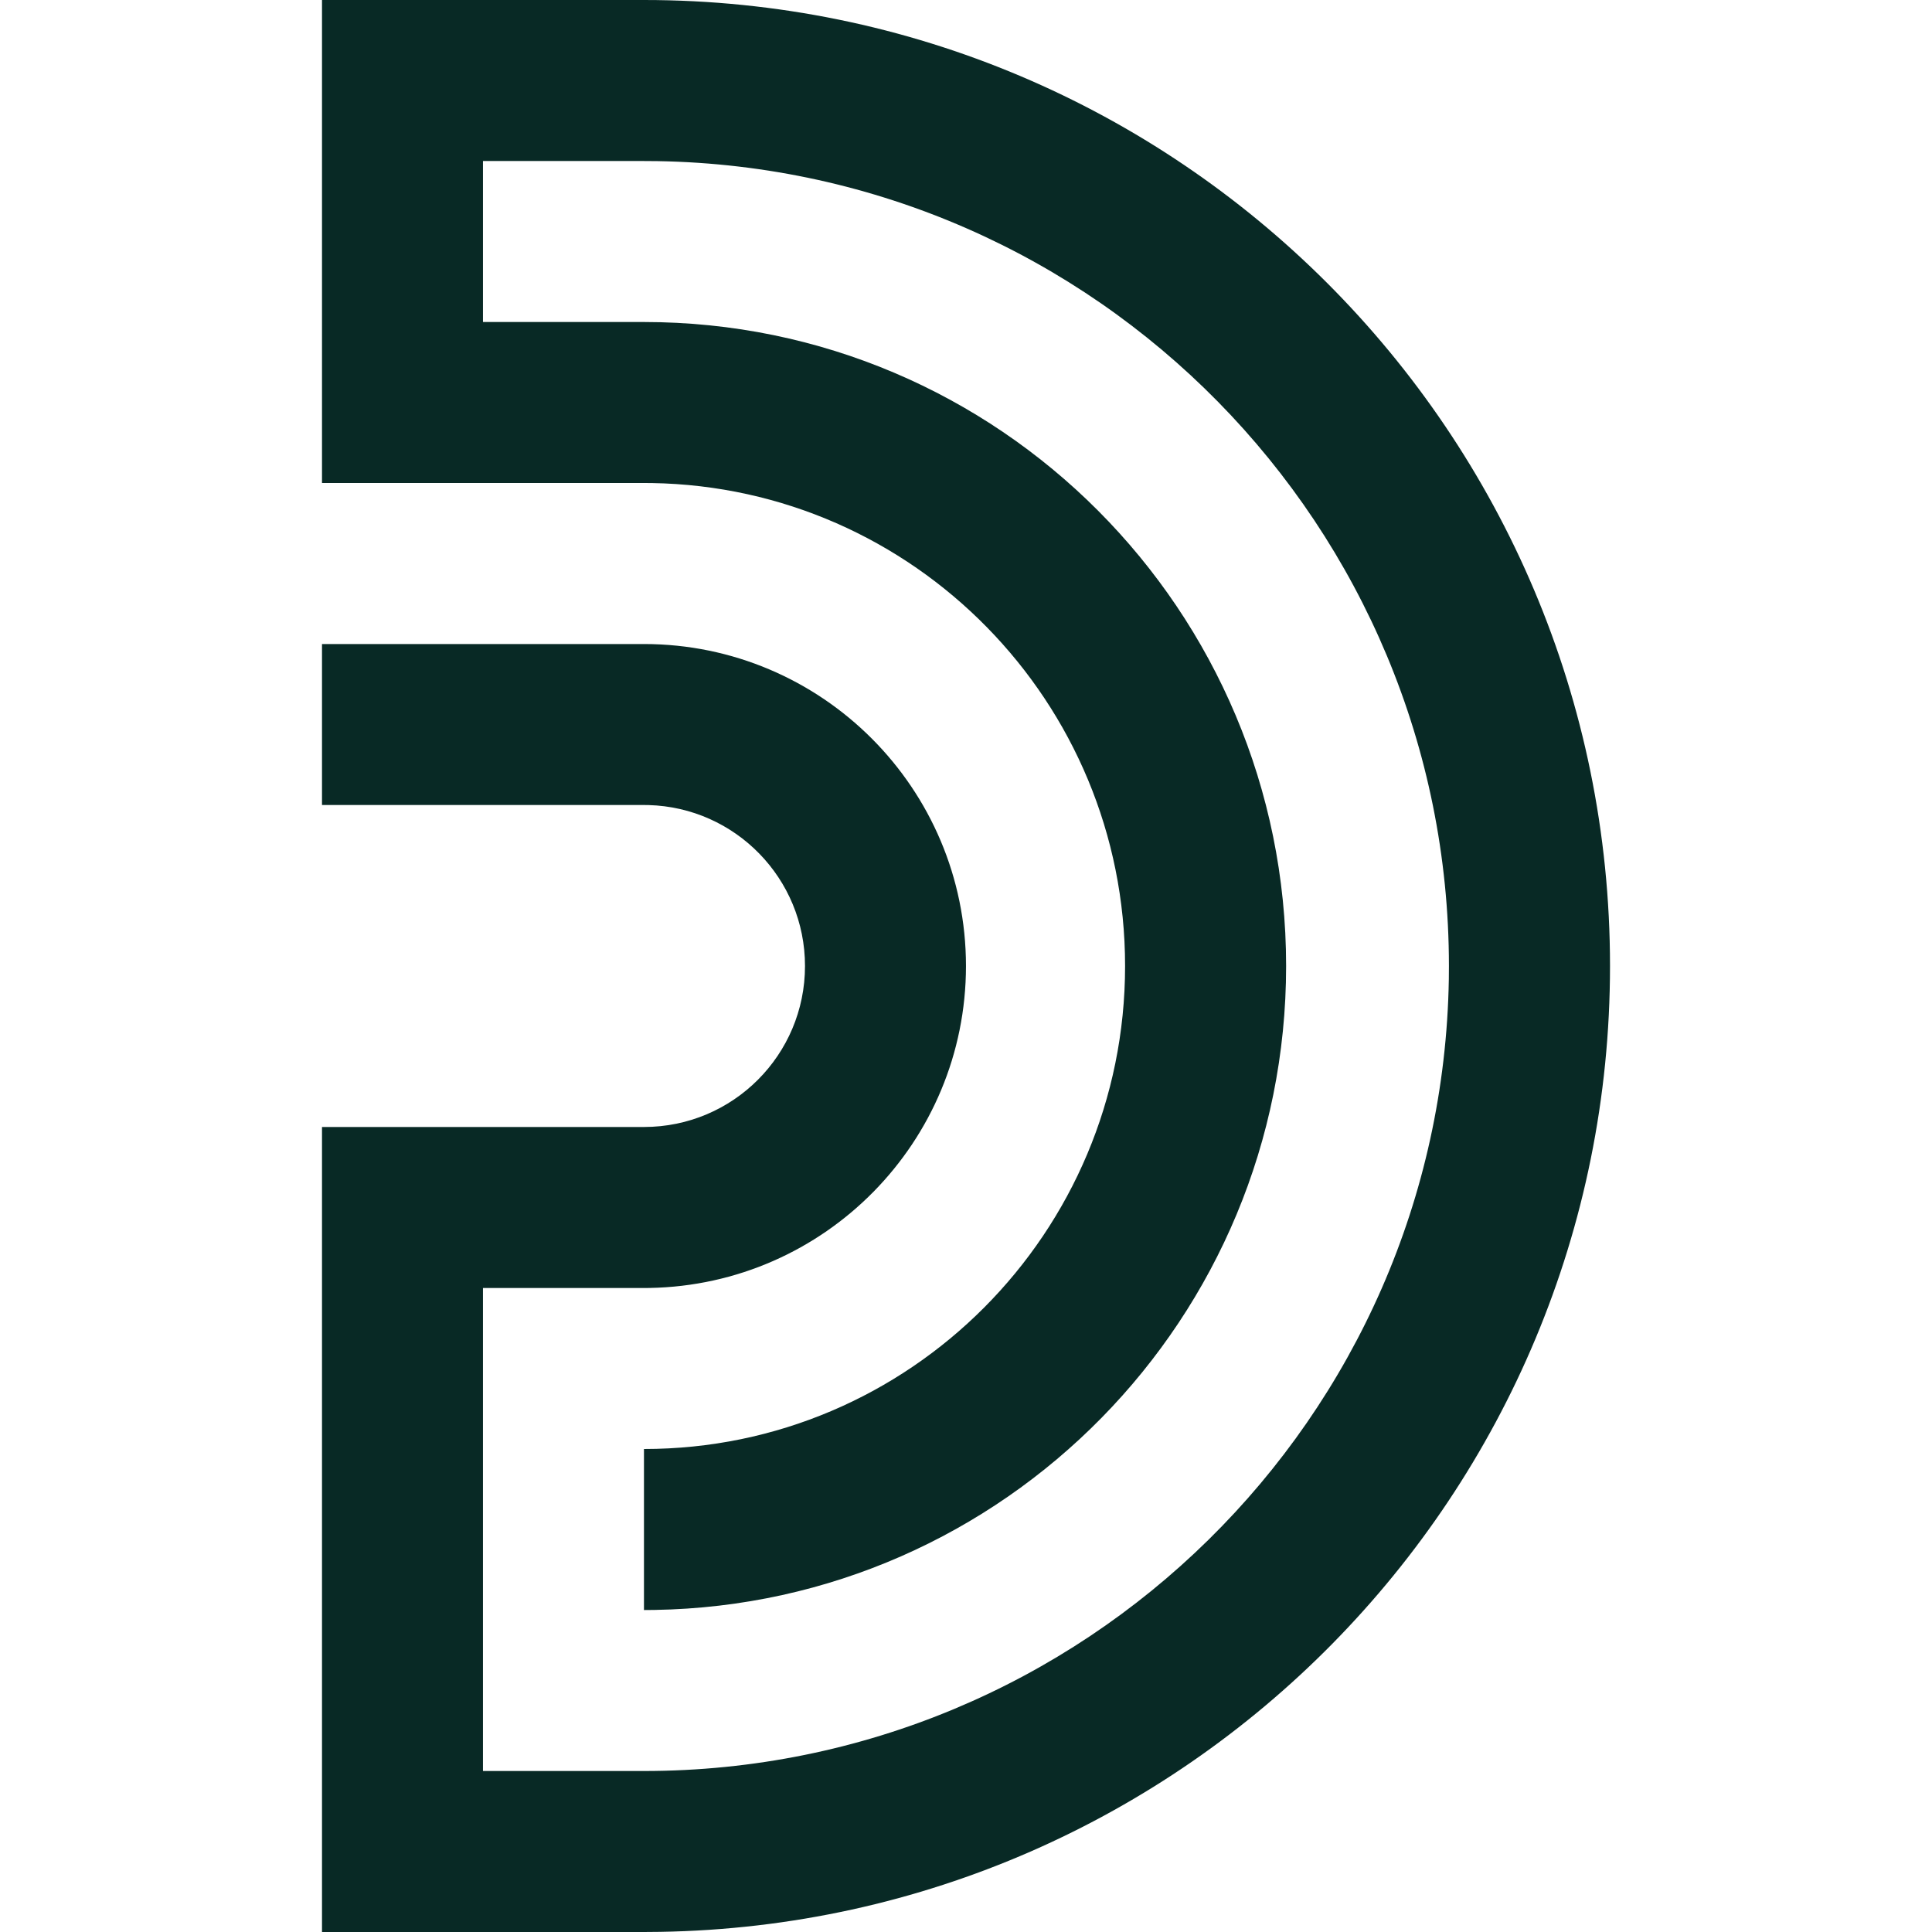
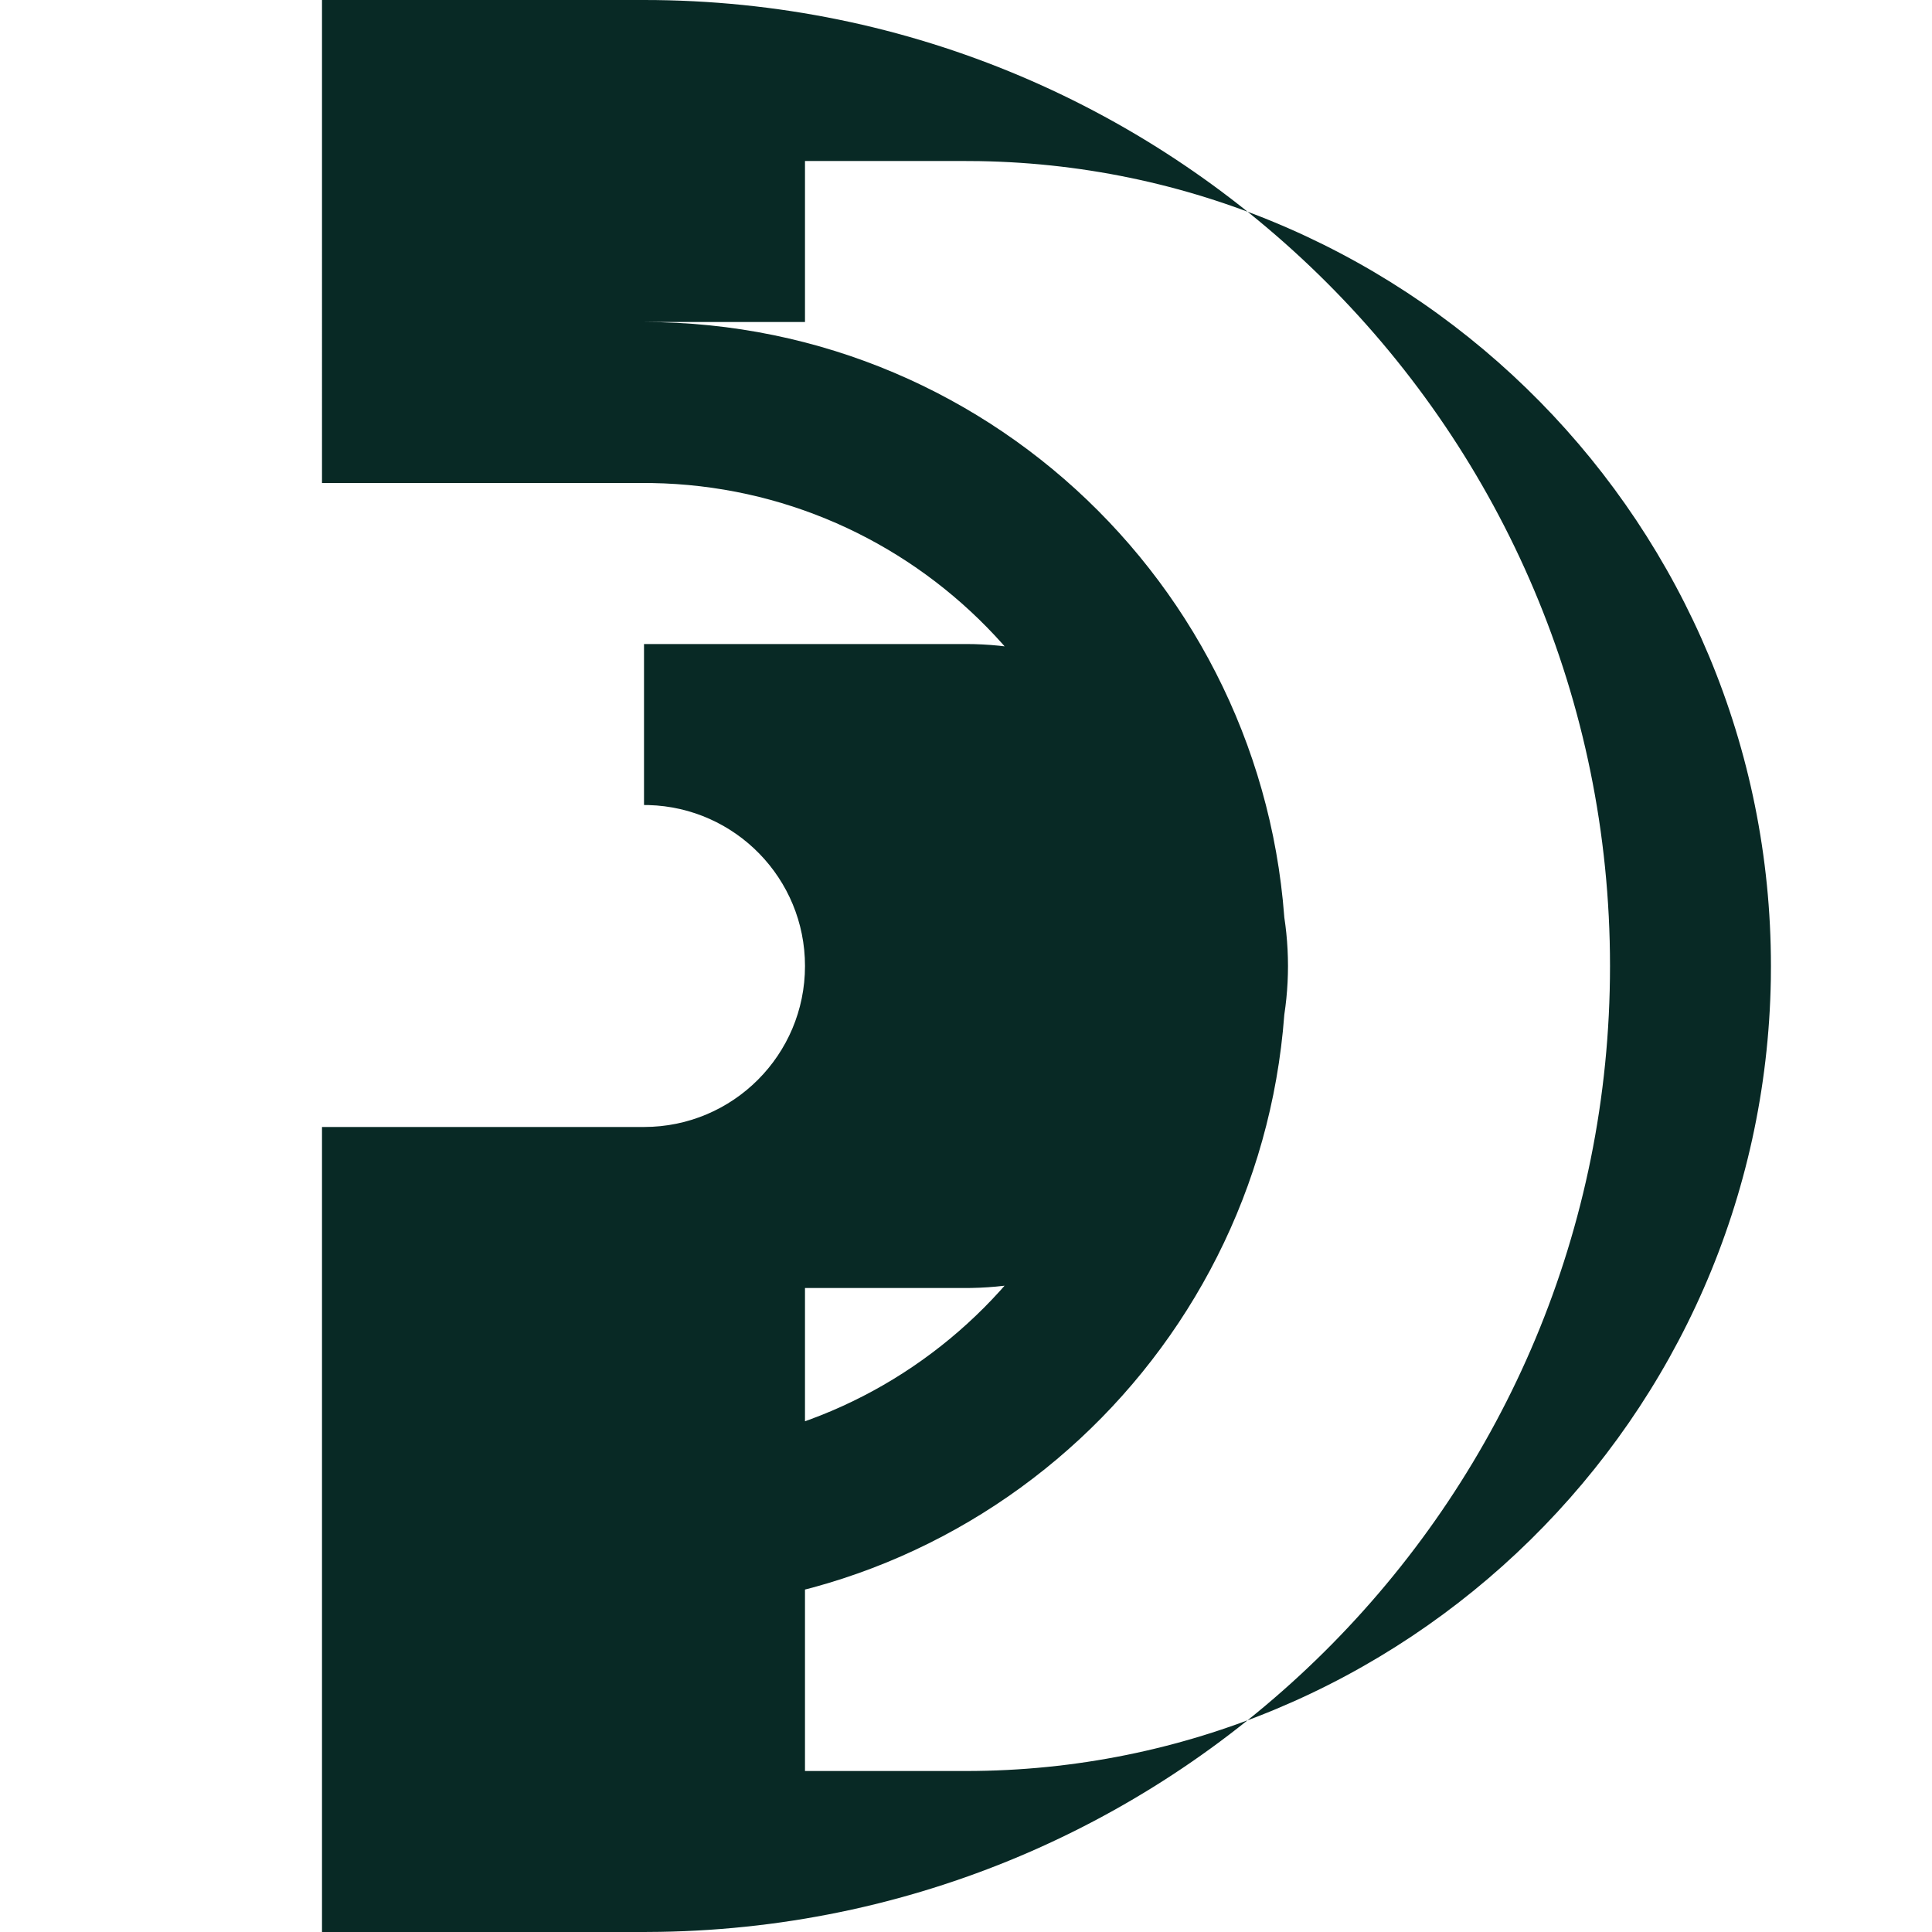
<svg xmlns="http://www.w3.org/2000/svg" id="a" viewBox="0 0 442 442">
-   <path d="M110.495,73.67h36.83c81.151,0,146.91,65.98,146.91,147.33,0,80.543-64.455,146.015-144.479,147.319l-2.431.022v-36.841c60.775,0,110.069-49.46,110.069-110.5,0-60.432-48.311-109.505-108.257-110.489l-1.801-.011h-73.67V0h73.67c122.058,0,221,98.942,221,221,0,120.832-96.975,219.022-217.342,220.967l-3.658.033h-73.67v-184.17h73.67c20.343,0,36.83-16.487,36.83-36.83,0-20-15.934-36.277-35.802-36.819l-1.028-.011h-73.67v-36.83h73.67c40.671.024,73.635,32.989,73.659,73.659-.018,40.184-32.222,72.948-72.4,73.659l-1.271.011h-36.83v110.5h36.83c100.515-.022,182.455-80.62,184.137-181.121l.022-3.05c-.022-100.511-80.613-182.449-181.109-184.137l-3.05-.022h-36.83v36.83Z" style="fill:#082925;" />
+   <path d="M110.495,73.67h36.83c81.151,0,146.91,65.98,146.91,147.33,0,80.543-64.455,146.015-144.479,147.319l-2.431.022v-36.841c60.775,0,110.069-49.46,110.069-110.5,0-60.432-48.311-109.505-108.257-110.489l-1.801-.011h-73.67V0h73.67c122.058,0,221,98.942,221,221,0,120.832-96.975,219.022-217.342,220.967l-3.658.033h-73.67v-184.17h73.67c20.343,0,36.83-16.487,36.83-36.83,0-20-15.934-36.277-35.802-36.819l-1.028-.011v-36.83h73.67c40.671.024,73.635,32.989,73.659,73.659-.018,40.184-32.222,72.948-72.4,73.659l-1.271.011h-36.83v110.5h36.83c100.515-.022,182.455-80.62,184.137-181.121l.022-3.05c-.022-100.511-80.613-182.449-181.109-184.137l-3.05-.022h-36.83v36.83Z" style="fill:#082925;" />
</svg>